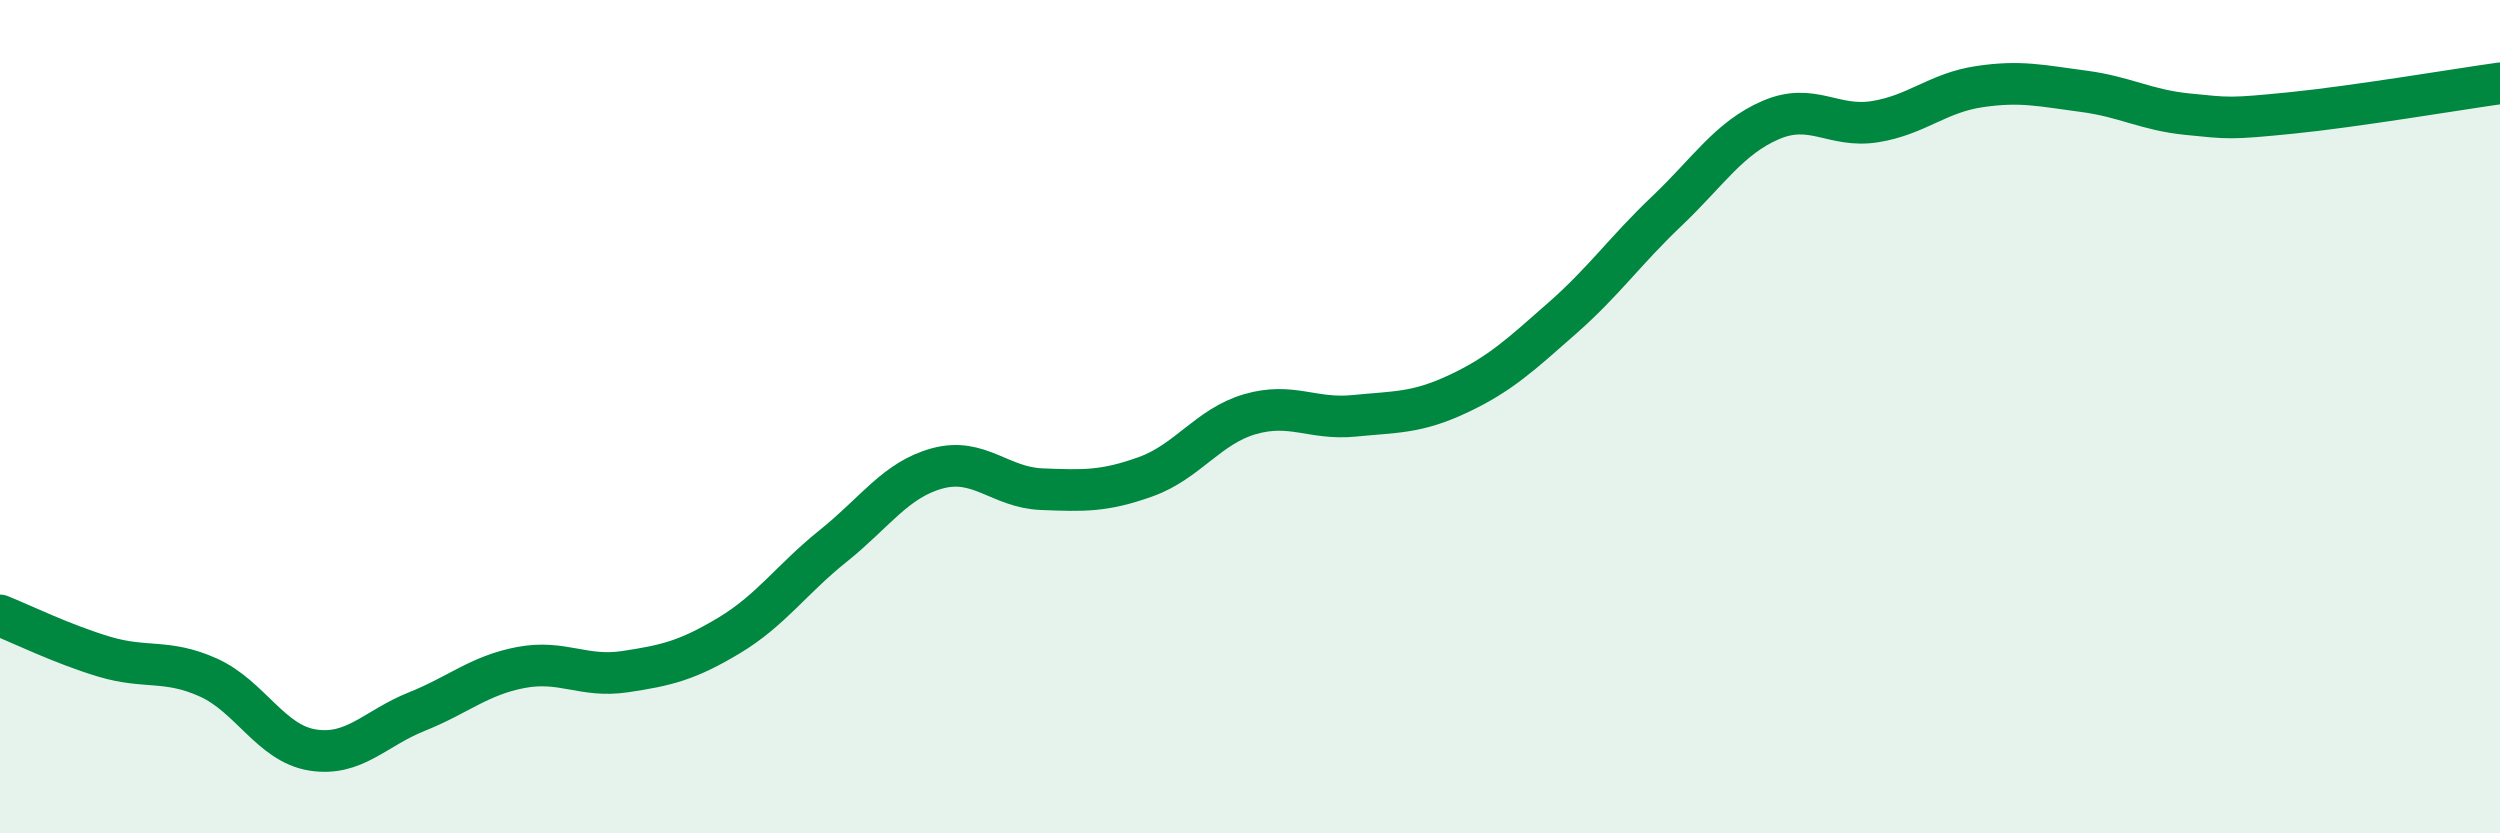
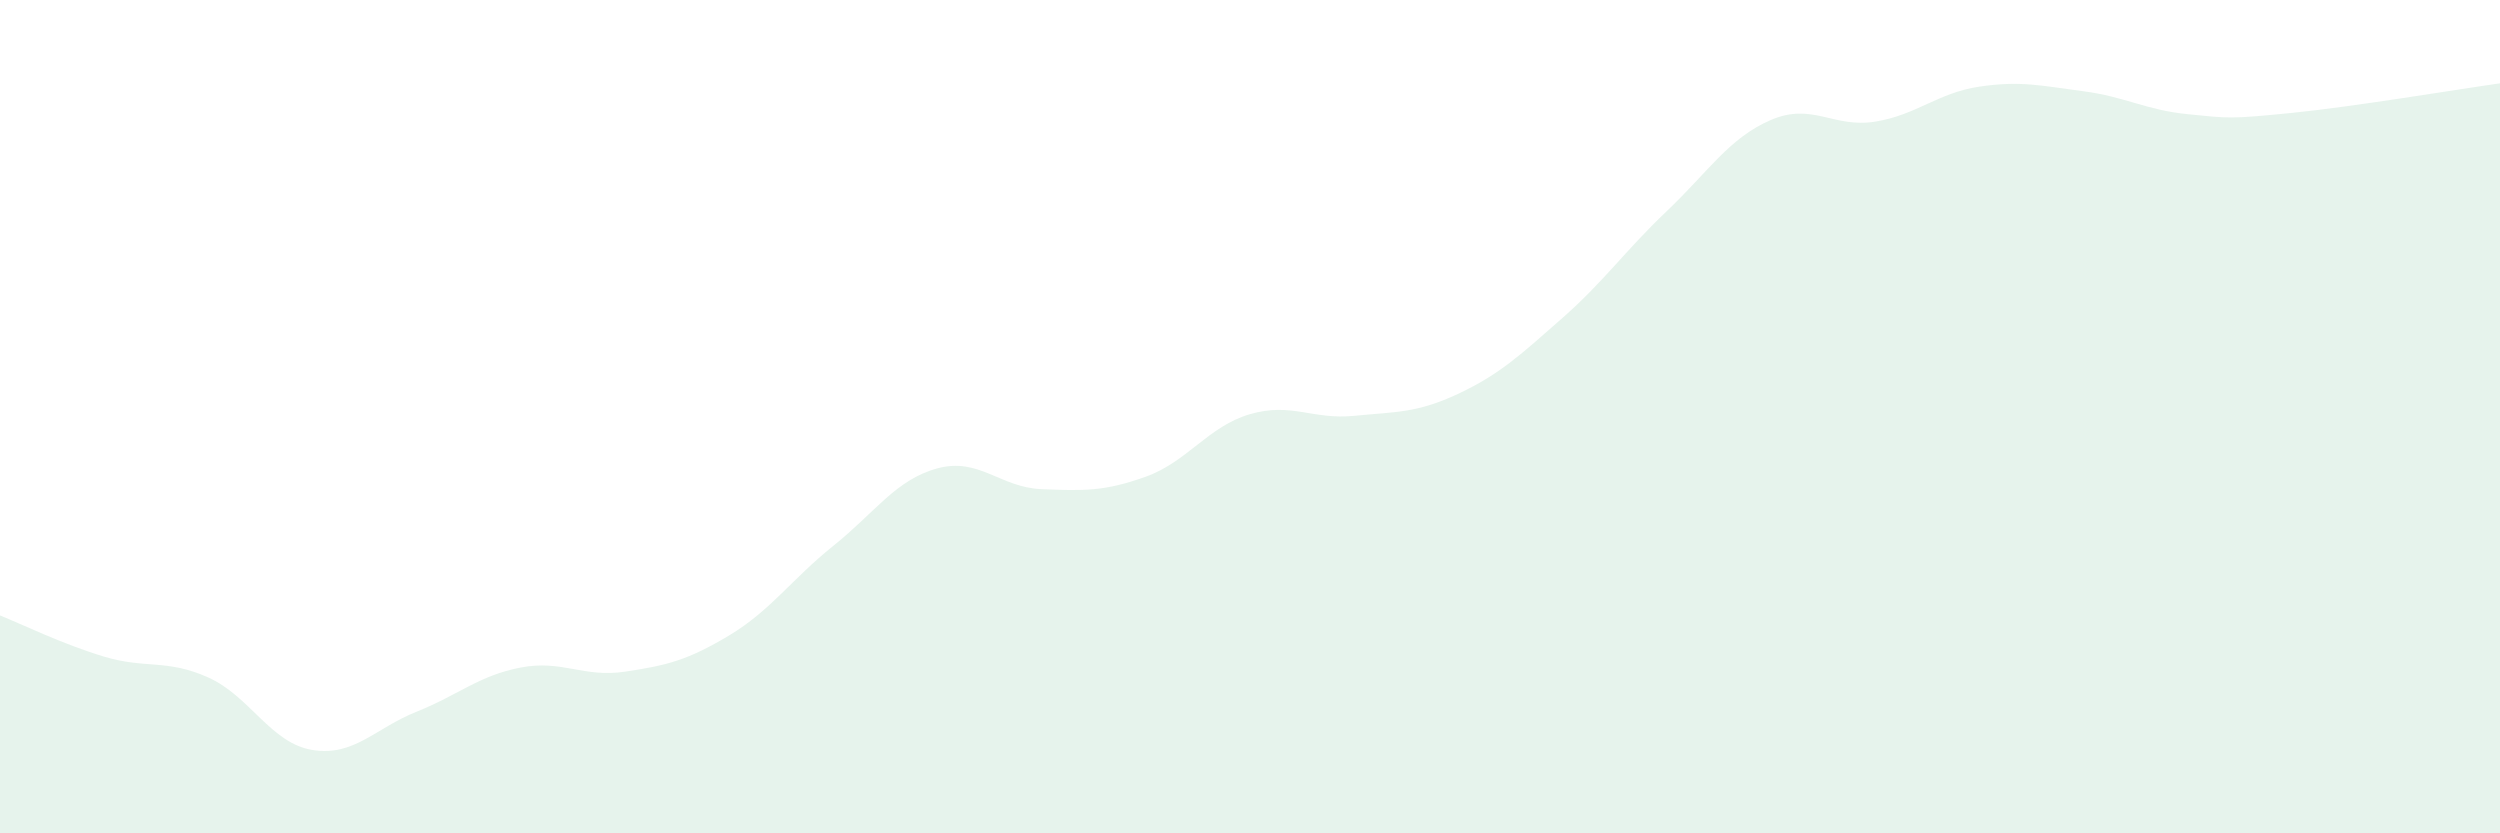
<svg xmlns="http://www.w3.org/2000/svg" width="60" height="20" viewBox="0 0 60 20">
  <path d="M 0,14.77 C 0.5,14.97 1.5,15.46 2.5,15.76 C 3.5,16.06 4,15.81 5,16.26 C 6,16.71 6.5,17.84 7.5,18 C 8.5,18.16 9,17.48 10,17.08 C 11,16.68 11.5,16.21 12.5,16.02 C 13.5,15.83 14,16.27 15,16.12 C 16,15.97 16.5,15.85 17.5,15.25 C 18.5,14.65 19,13.9 20,13.1 C 21,12.3 21.5,11.51 22.5,11.24 C 23.5,10.97 24,11.7 25,11.74 C 26,11.78 26.5,11.8 27.5,11.44 C 28.5,11.08 29,10.23 30,9.94 C 31,9.65 31.5,10.08 32.5,9.98 C 33.5,9.88 34,9.92 35,9.45 C 36,8.98 36.5,8.51 37.5,7.63 C 38.5,6.75 39,6.02 40,5.07 C 41,4.12 41.5,3.31 42.5,2.88 C 43.5,2.45 44,3.08 45,2.92 C 46,2.76 46.5,2.23 47.5,2.08 C 48.5,1.93 49,2.06 50,2.19 C 51,2.32 51.5,2.64 52.5,2.74 C 53.5,2.84 53.5,2.86 55,2.71 C 56.5,2.56 59,2.14 60,2L60 20L0 20Z" fill="#008740" opacity="0.1" stroke-linecap="round" stroke-linejoin="round" />
-   <path d="M 0,14.77 C 0.5,14.97 1.5,15.46 2.5,15.76 C 3.5,16.06 4,15.81 5,16.26 C 6,16.71 6.5,17.84 7.5,18 C 8.5,18.16 9,17.48 10,17.08 C 11,16.68 11.5,16.21 12.5,16.02 C 13.5,15.83 14,16.27 15,16.12 C 16,15.97 16.5,15.85 17.5,15.25 C 18.5,14.65 19,13.9 20,13.1 C 21,12.3 21.5,11.51 22.5,11.24 C 23.5,10.97 24,11.7 25,11.74 C 26,11.78 26.5,11.8 27.5,11.44 C 28.5,11.08 29,10.23 30,9.94 C 31,9.65 31.5,10.08 32.5,9.98 C 33.5,9.88 34,9.92 35,9.45 C 36,8.98 36.5,8.51 37.5,7.63 C 38.5,6.75 39,6.02 40,5.07 C 41,4.12 41.5,3.31 42.5,2.88 C 43.5,2.45 44,3.08 45,2.92 C 46,2.76 46.5,2.23 47.5,2.08 C 48.5,1.93 49,2.06 50,2.19 C 51,2.32 51.5,2.64 52.5,2.74 C 53.5,2.84 53.5,2.86 55,2.71 C 56.5,2.56 59,2.14 60,2" stroke="#008740" stroke-width="1" fill="none" stroke-linecap="round" stroke-linejoin="round" />
</svg>